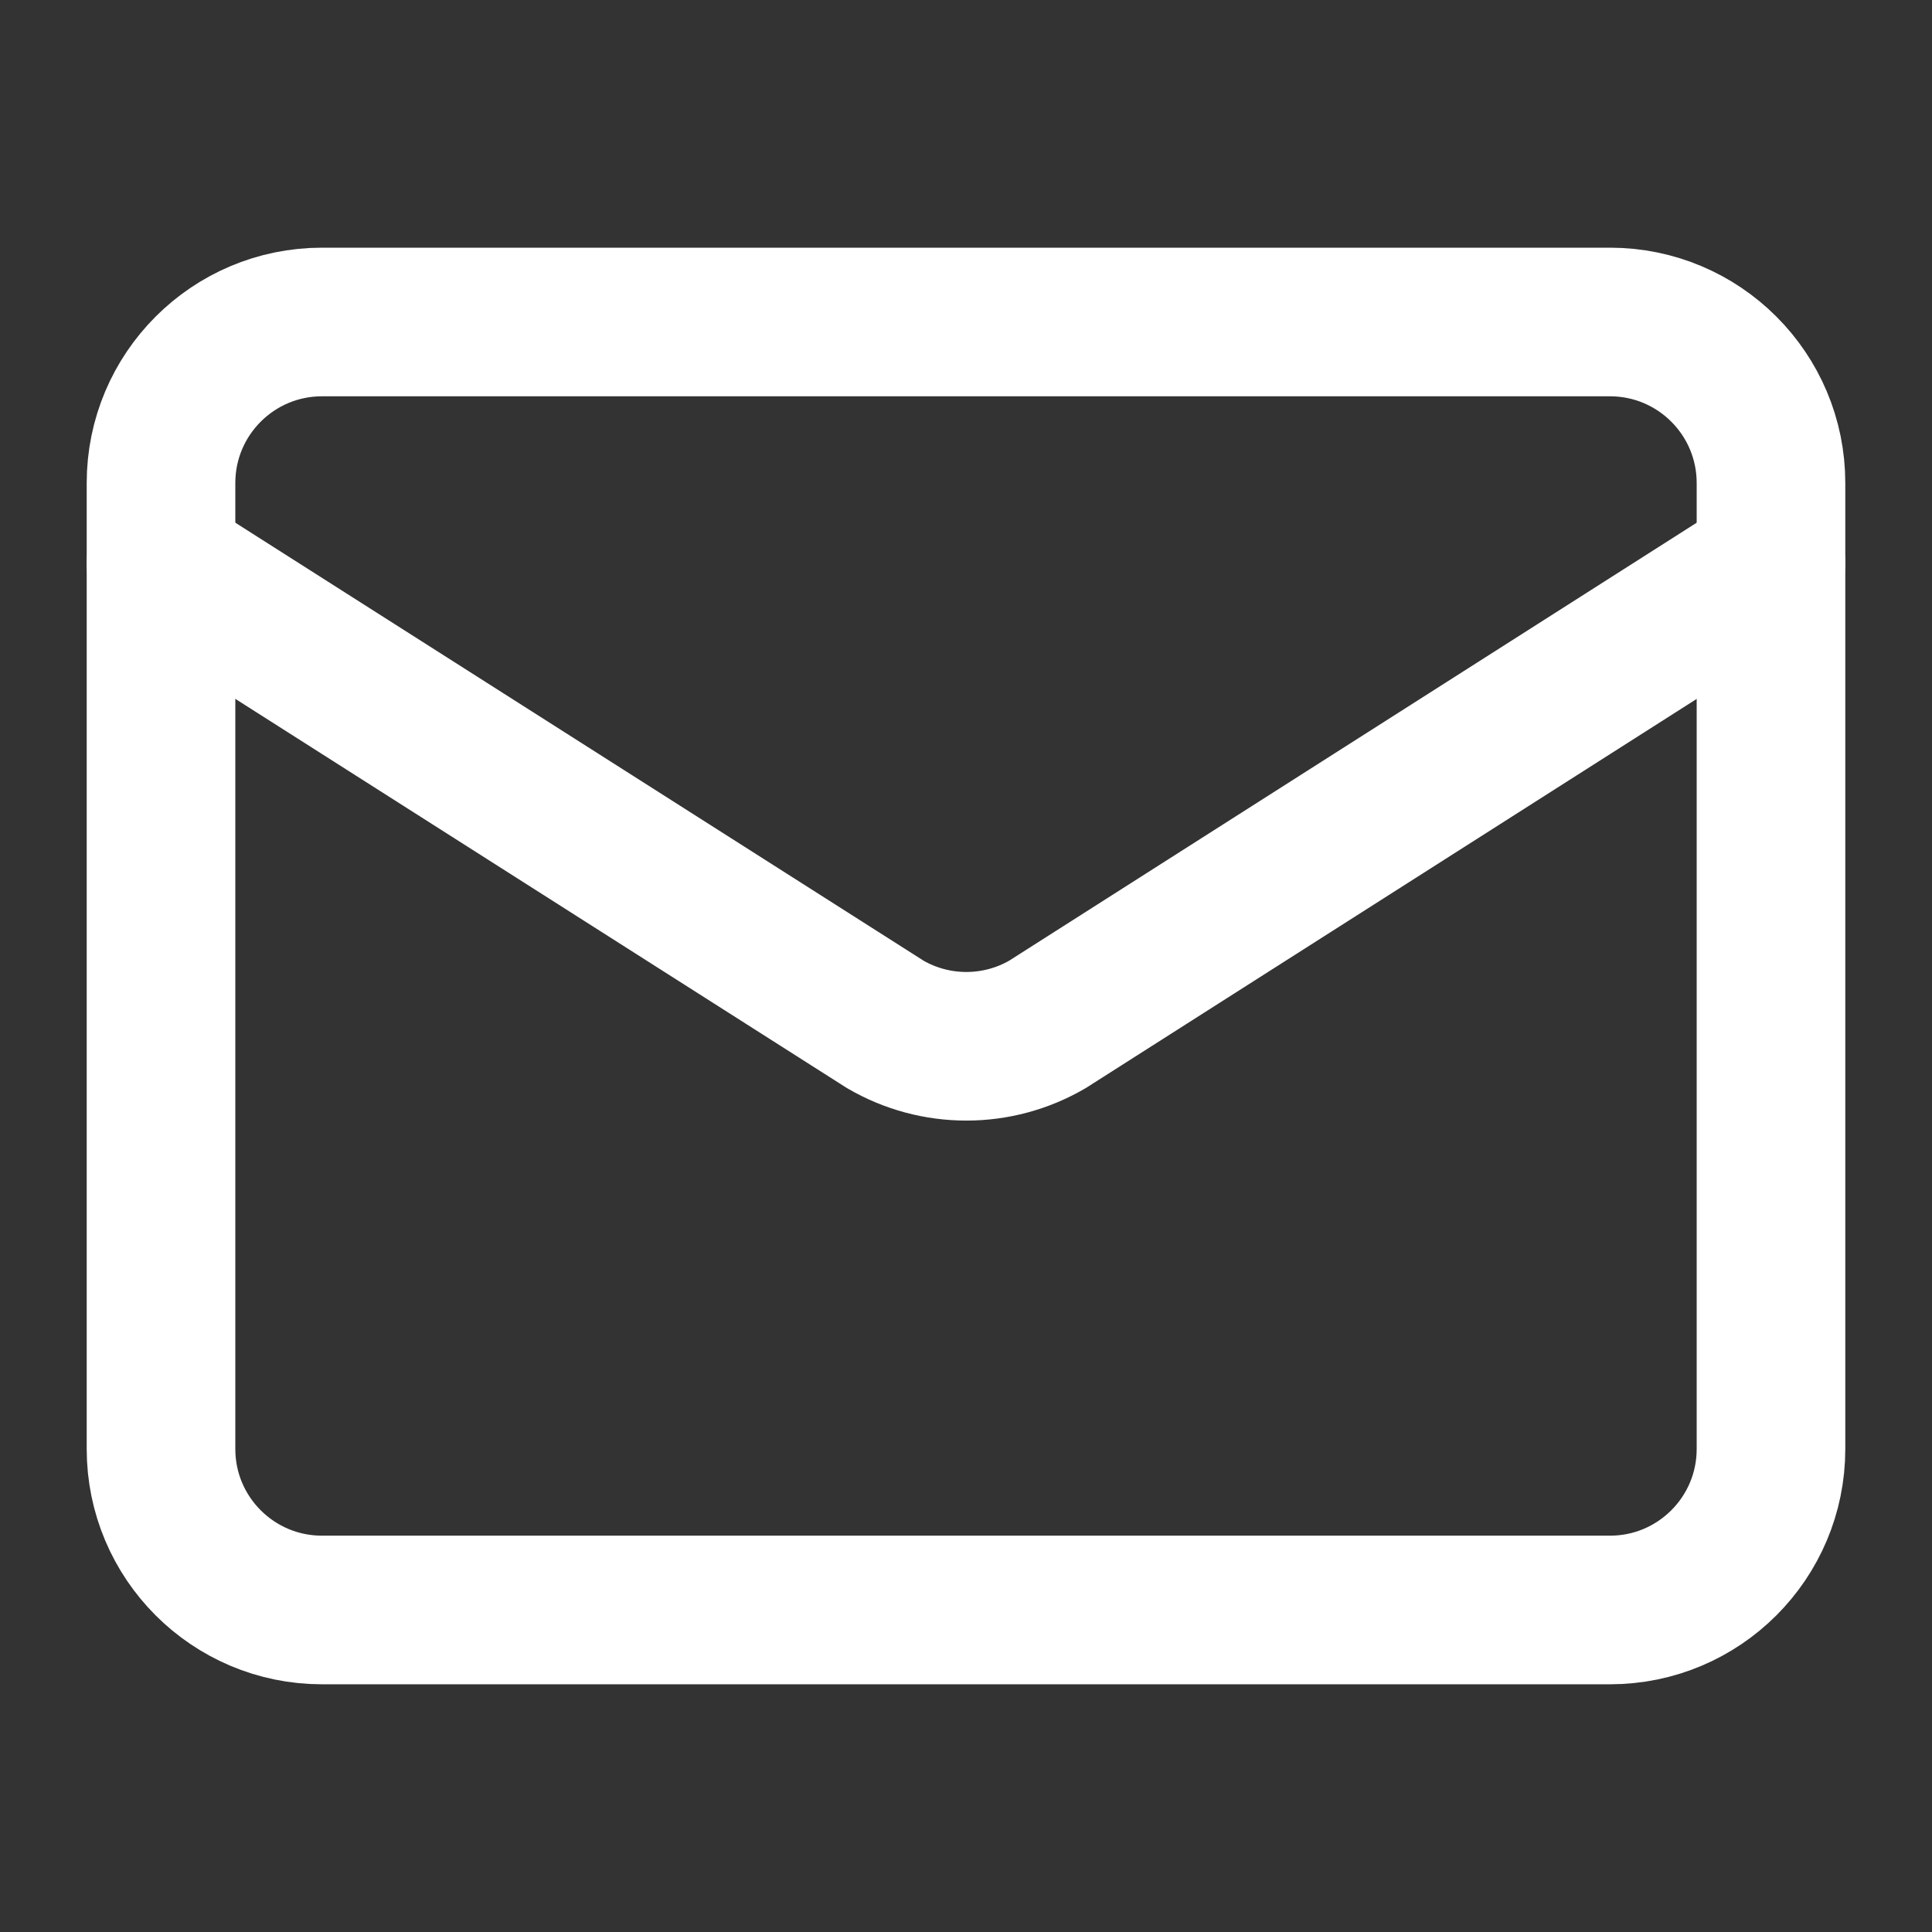
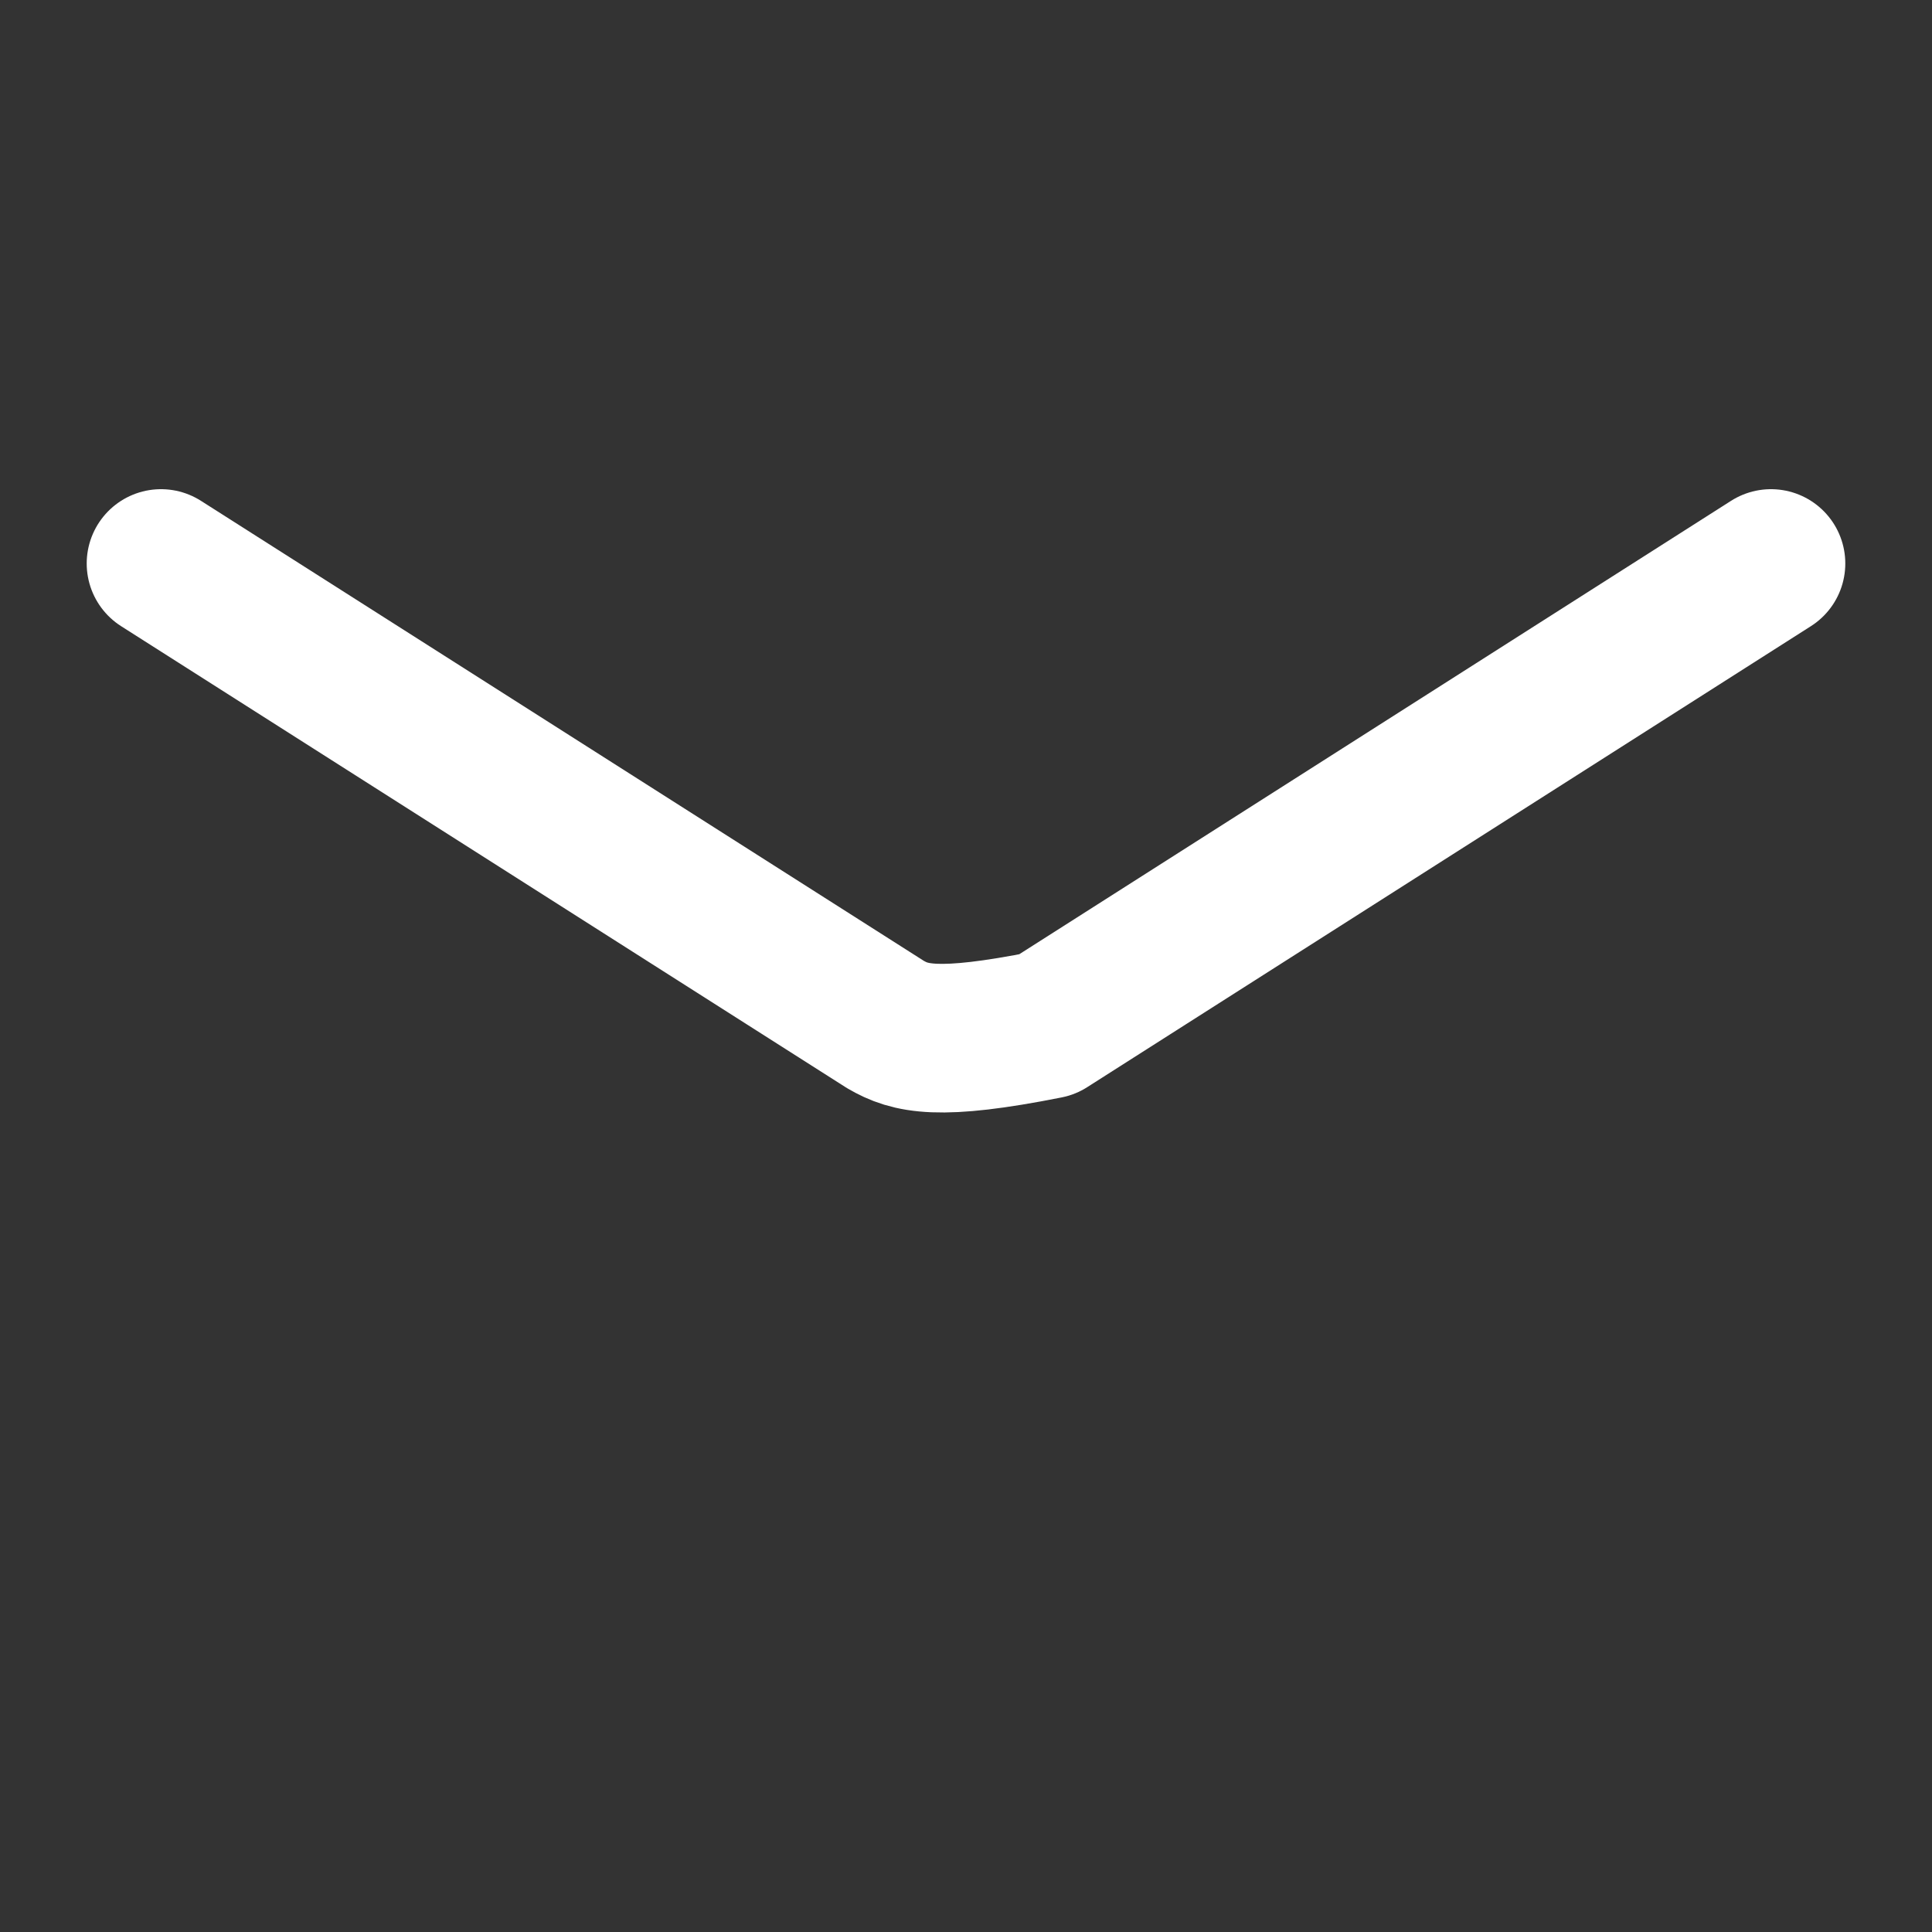
<svg xmlns="http://www.w3.org/2000/svg" width="65" height="65" viewBox="0 0 65 65" fill="none">
  <rect x="0" y="0" width="65" height="65" fill="#333333" stroke="none" />
-   <path d="M59.583 18.958L35.233 34.469C34.406 34.949 33.468 35.201 32.512 35.201C31.556 35.201 30.618 34.949 29.791 34.469L5.417 18.958" stroke="white" stroke-width="5" stroke-linecap="round" stroke-linejoin="round" />
-   <path d="M54.166 10.833H10.833C7.842 10.833 5.417 13.258 5.417 16.25V48.75C5.417 51.741 7.842 54.166 10.833 54.166H54.166C57.158 54.166 59.583 51.741 59.583 48.75V16.25C59.583 13.258 57.158 10.833 54.166 10.833Z" stroke="white" stroke-width="5" stroke-linecap="round" stroke-linejoin="round" />
+   <path d="M59.583 18.958L35.233 34.469C31.556 35.201 30.618 34.949 29.791 34.469L5.417 18.958" stroke="white" stroke-width="5" stroke-linecap="round" stroke-linejoin="round" />
</svg>